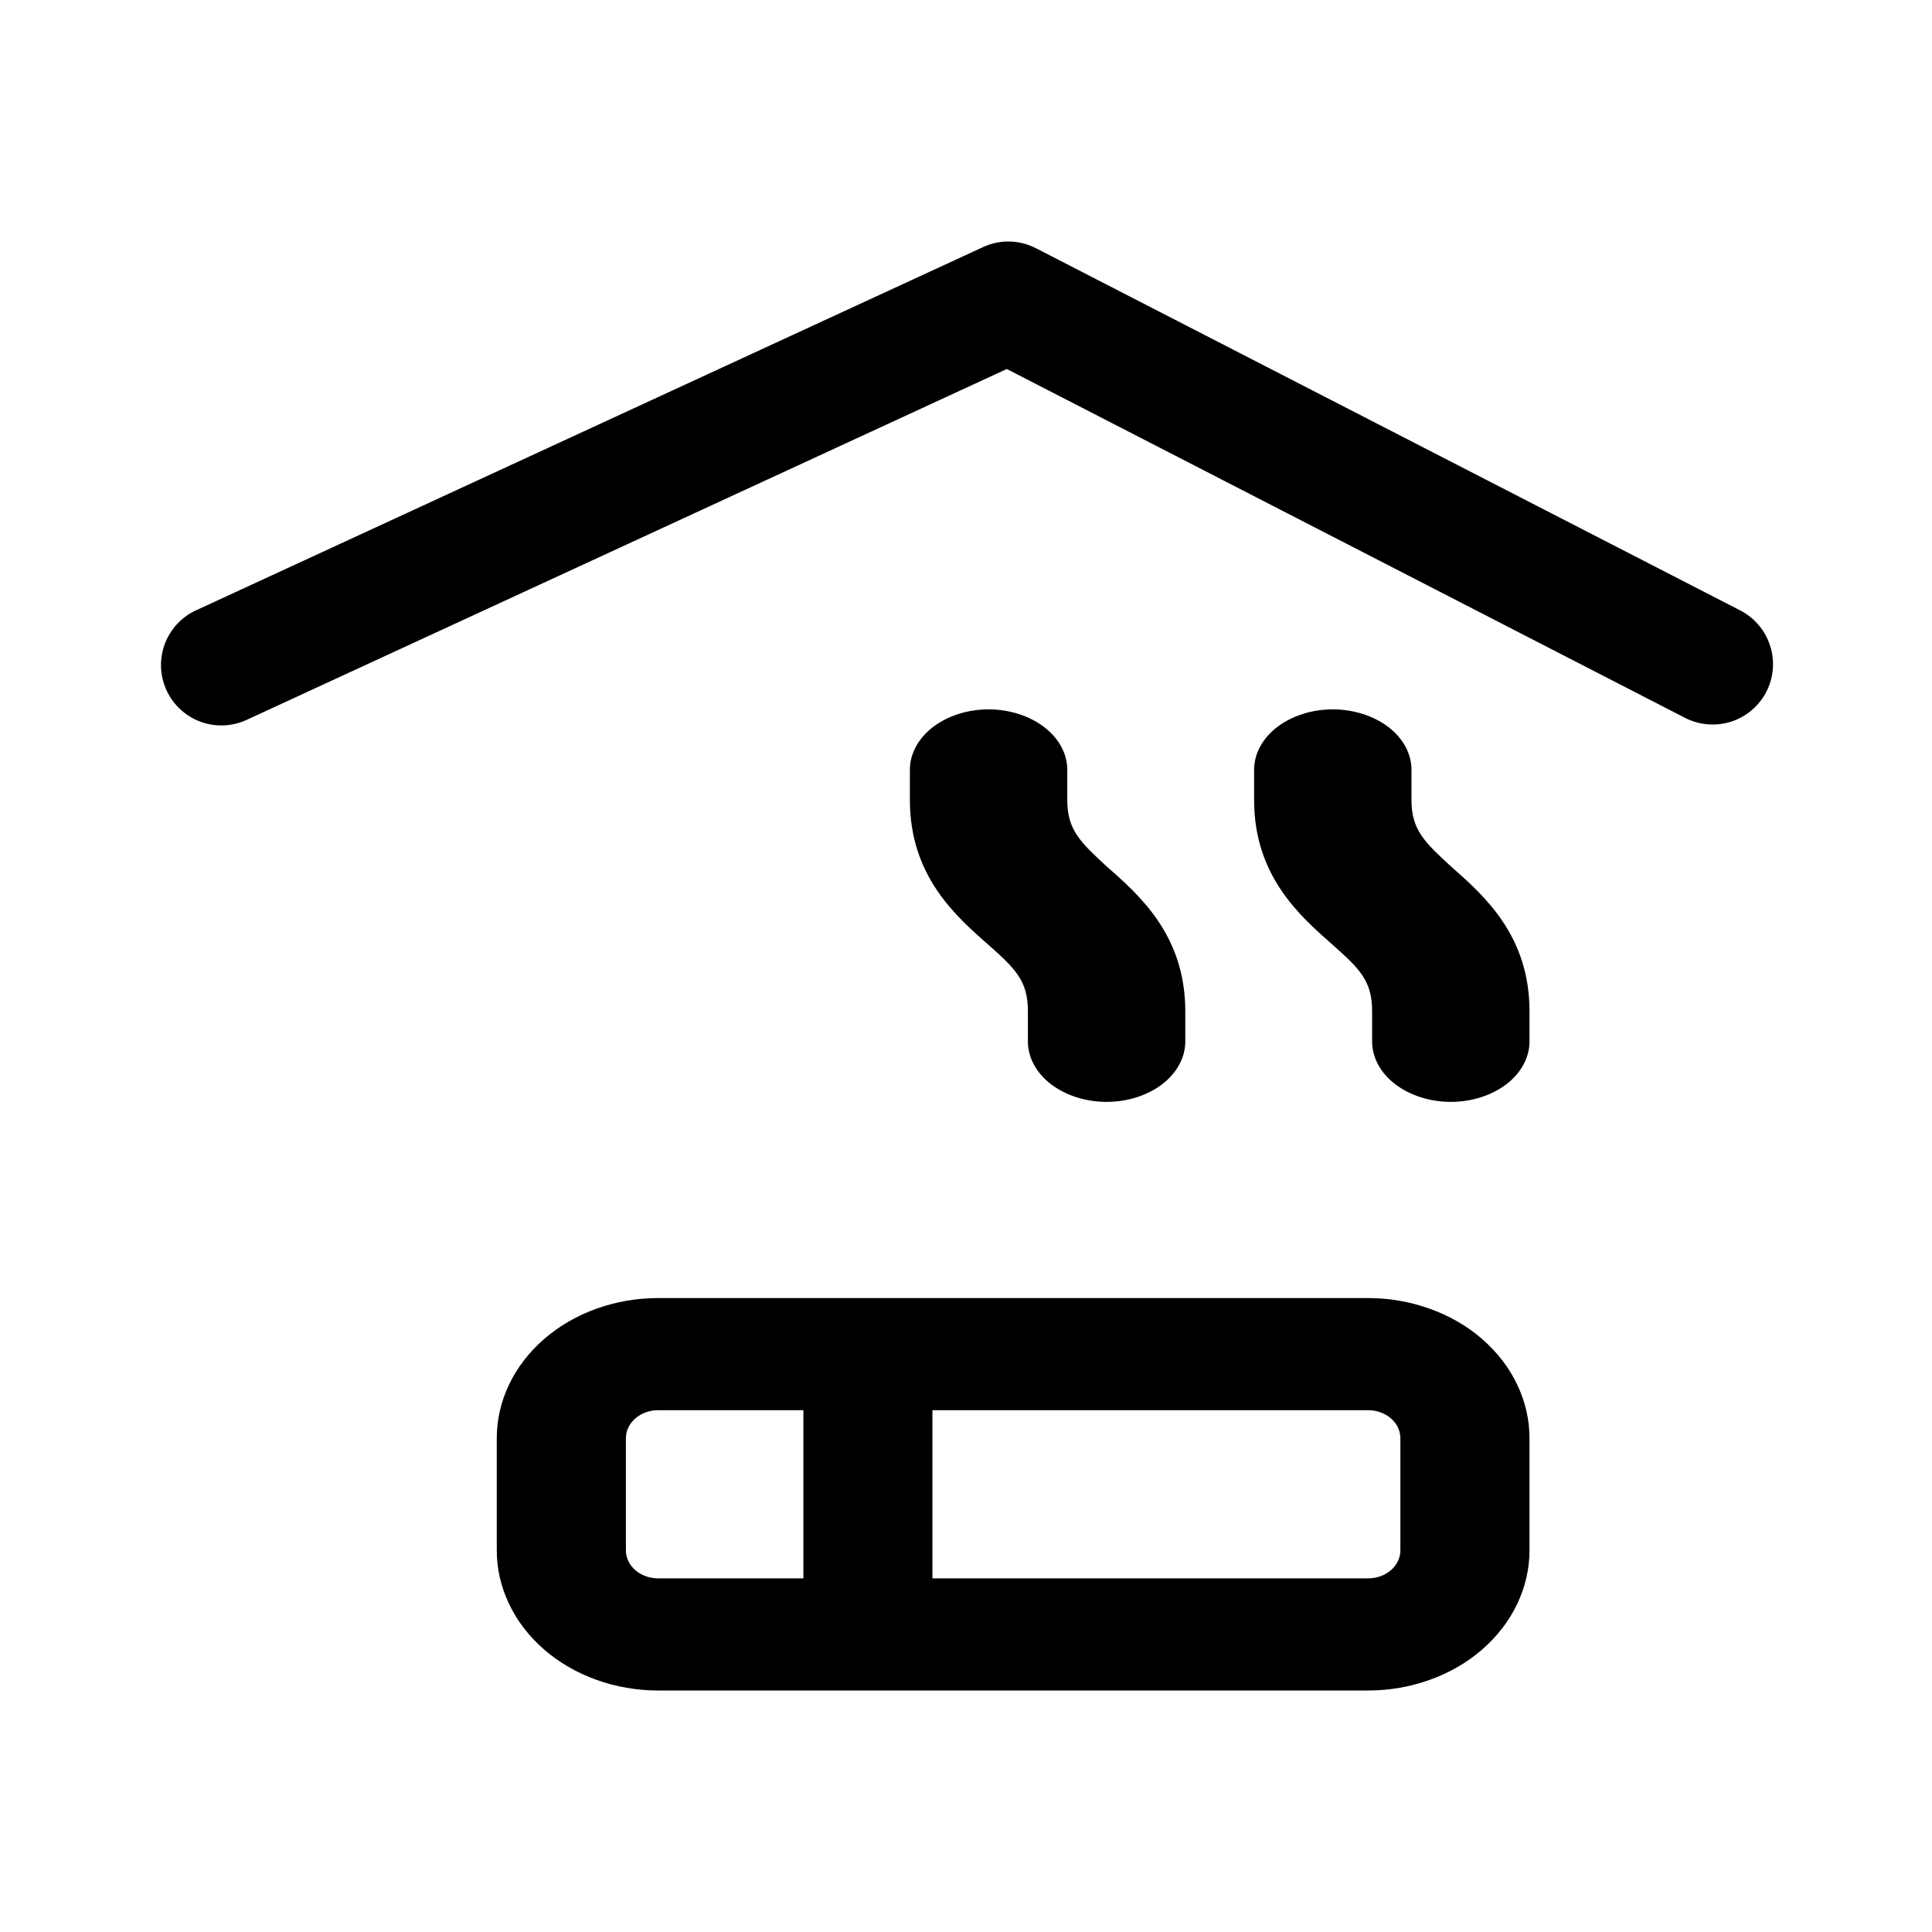
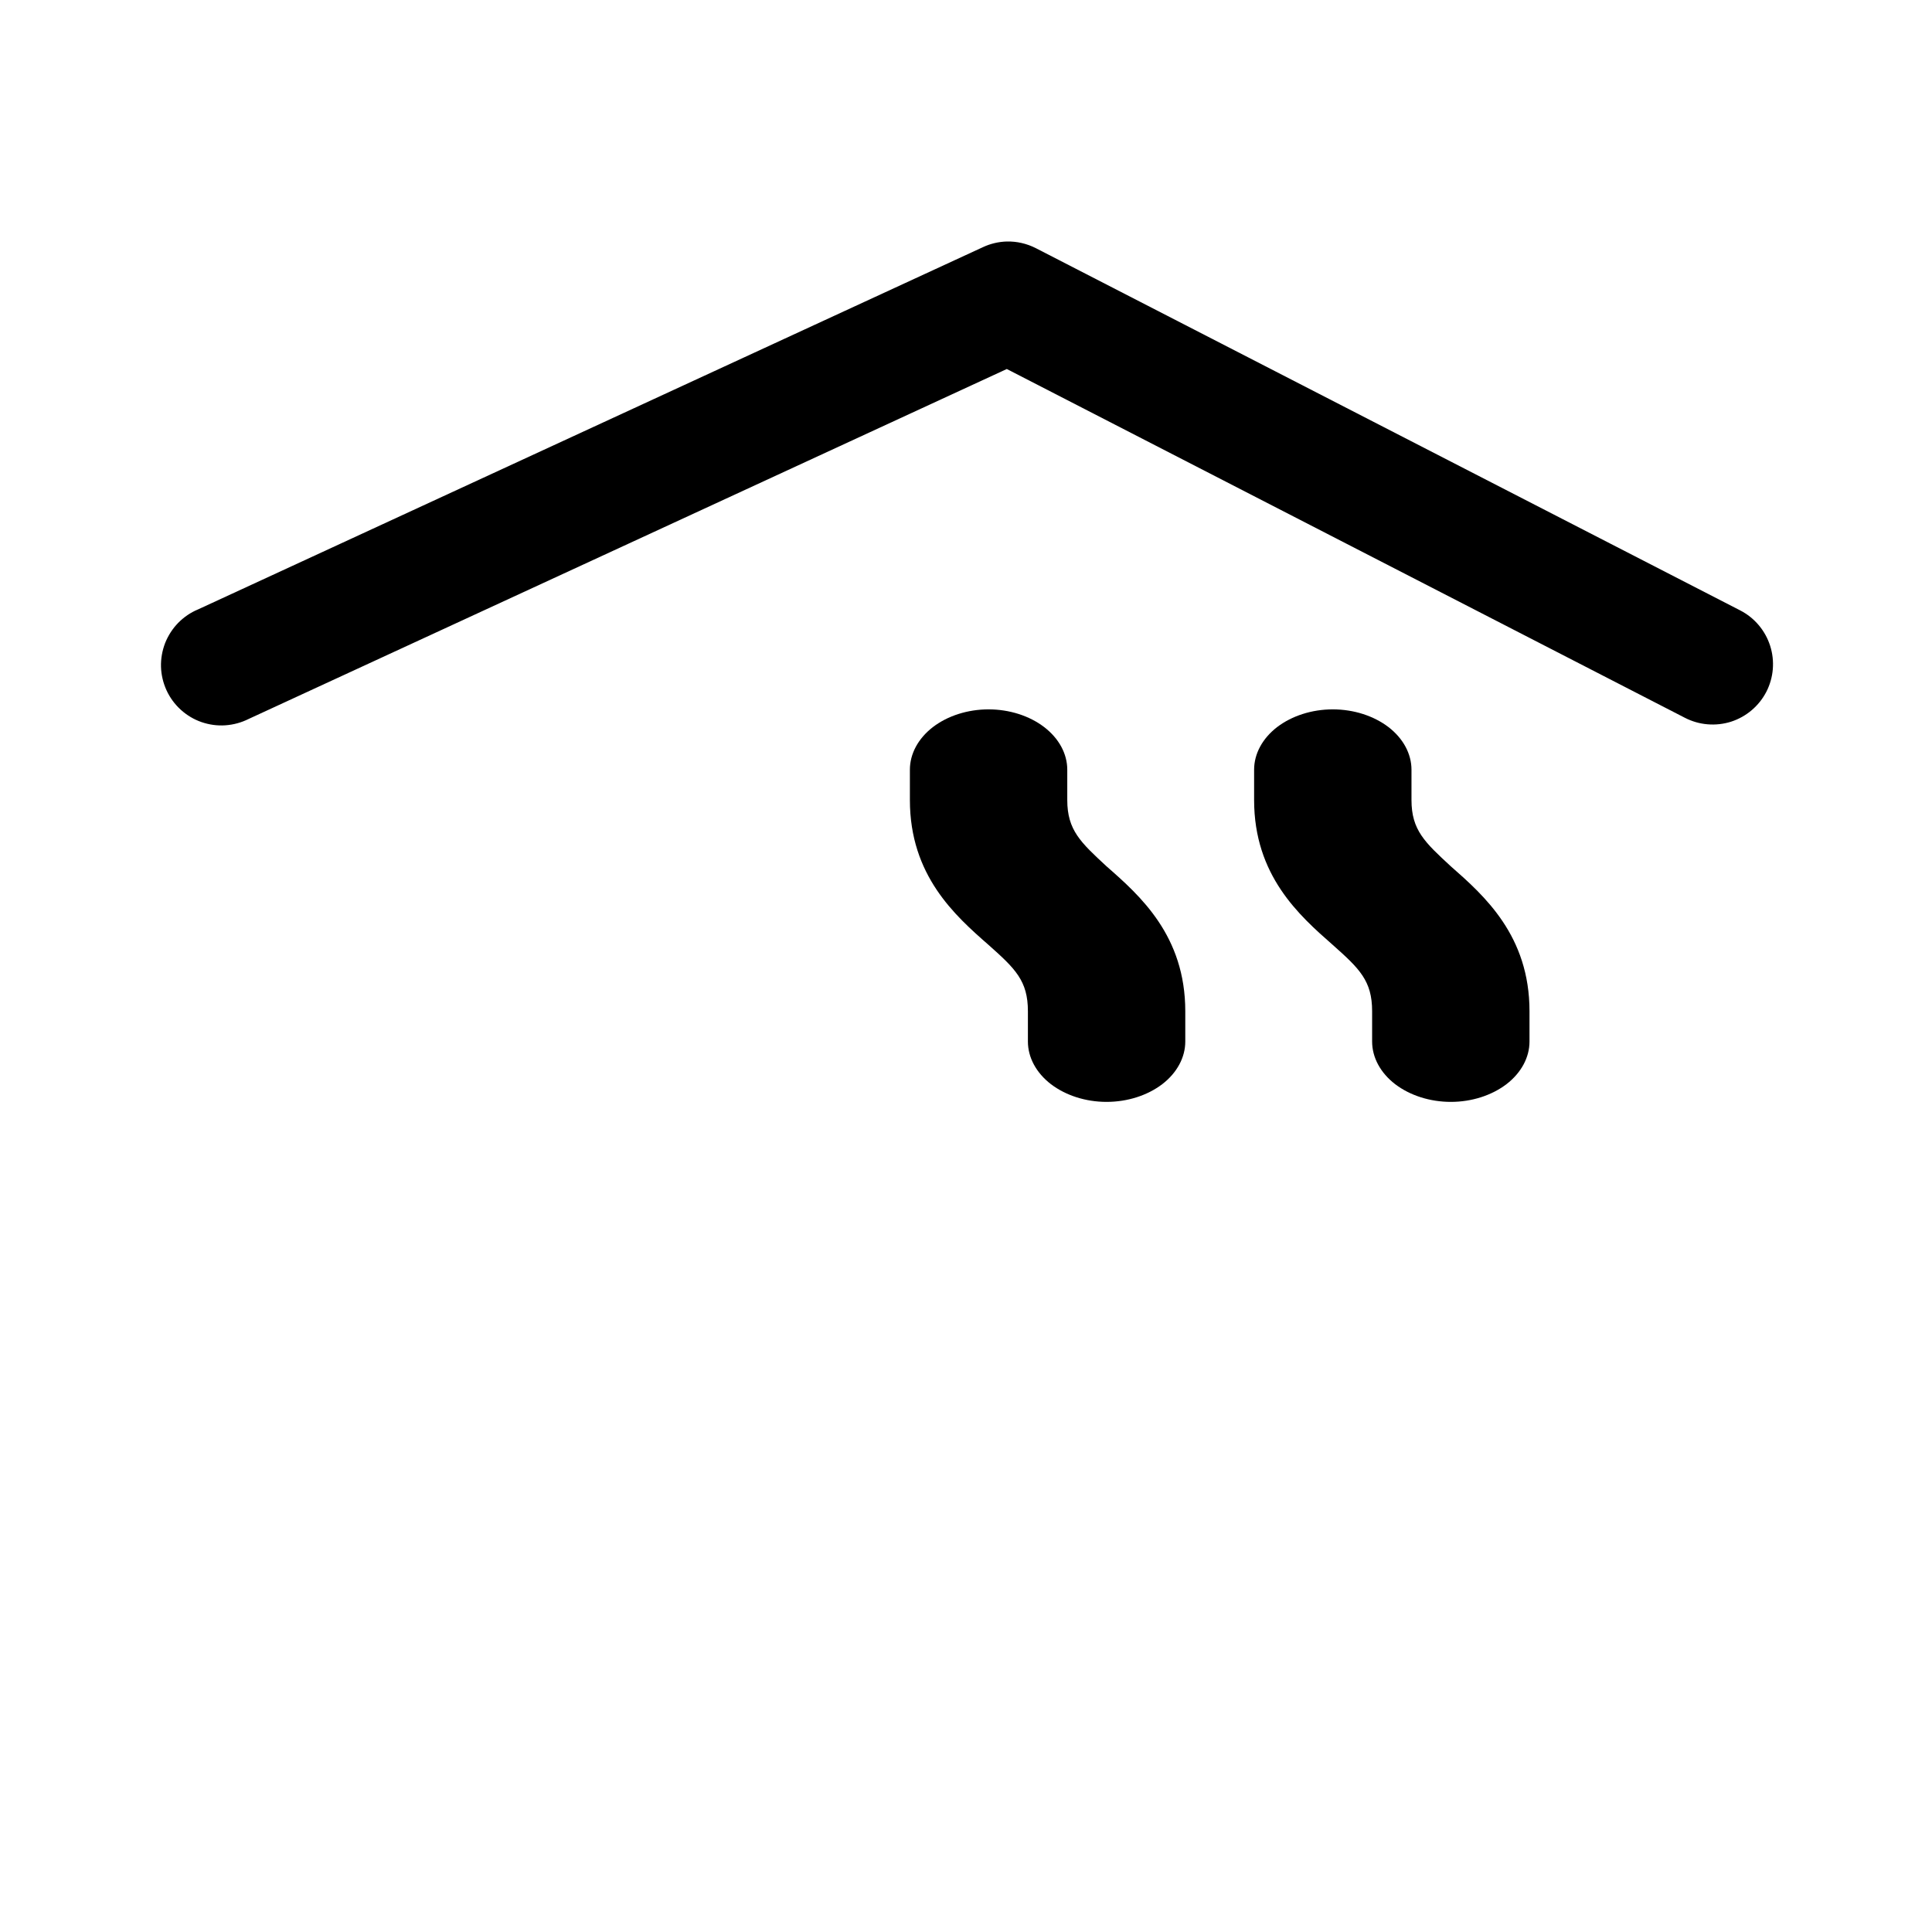
<svg xmlns="http://www.w3.org/2000/svg" width="24" height="24" viewBox="0 0 24 24" fill="none">
-   <path d="M6.171 19.259C6.171 19.488 6.223 19.714 6.324 19.925C6.424 20.136 6.572 20.328 6.758 20.49C6.944 20.652 7.165 20.78 7.408 20.867C7.652 20.955 7.912 21 8.176 21H16.995C17.259 21 17.519 20.955 17.762 20.867C18.006 20.78 18.227 20.652 18.413 20.49C18.599 20.328 18.747 20.136 18.847 19.925C18.948 19.714 19 19.488 19 19.259V17.866C19 17.637 18.948 17.411 18.847 17.2C18.747 16.989 18.599 16.797 18.413 16.635C18.227 16.473 18.006 16.345 17.762 16.258C17.519 16.17 17.259 16.125 16.995 16.125H8.176C7.644 16.125 7.134 16.308 6.758 16.635C6.382 16.962 6.171 17.404 6.171 17.866V19.259ZM11.583 17.518H16.995C17.102 17.518 17.204 17.555 17.279 17.62C17.354 17.685 17.396 17.774 17.396 17.866V19.259C17.396 19.351 17.354 19.44 17.279 19.505C17.204 19.57 17.102 19.607 16.995 19.607H11.583V17.518ZM7.775 17.866C7.775 17.774 7.817 17.685 7.892 17.62C7.967 17.555 8.069 17.518 8.176 17.518H9.98V19.607H8.176C8.069 19.607 7.967 19.57 7.892 19.505C7.817 19.44 7.775 19.351 7.775 19.259V17.866Z" fill="black" />
  <path d="M18.023 13.688C18.282 13.688 18.53 13.608 18.714 13.468C18.897 13.327 19 13.136 19 12.938V12.562C19 11.625 18.44 11.128 18.023 10.762C17.7 10.464 17.534 10.312 17.534 9.938V9.562C17.534 9.364 17.431 9.173 17.248 9.032C17.064 8.892 16.816 8.812 16.556 8.812C16.297 8.812 16.049 8.892 15.865 9.032C15.682 9.173 15.579 9.364 15.579 9.562V9.938C15.579 10.875 16.139 11.372 16.556 11.738C16.889 12.034 17.045 12.184 17.045 12.562V12.938C17.045 13.136 17.148 13.327 17.331 13.468C17.515 13.608 17.763 13.688 18.023 13.688Z" fill="black" />
  <path d="M13.746 13.688C14.006 13.688 14.254 13.608 14.438 13.468C14.621 13.327 14.724 13.136 14.724 12.938V12.562C14.724 11.625 14.164 11.128 13.746 10.762C13.424 10.464 13.258 10.312 13.258 9.938V9.562C13.258 9.364 13.155 9.173 12.971 9.032C12.788 8.892 12.539 8.812 12.28 8.812C12.021 8.812 11.772 8.892 11.589 9.032C11.406 9.173 11.303 9.364 11.303 9.562V9.938C11.303 10.875 11.862 11.372 12.28 11.738C12.613 12.034 12.769 12.184 12.769 12.562V12.938C12.769 13.136 12.872 13.327 13.055 13.468C13.239 13.608 13.487 13.688 13.746 13.688Z" fill="black" />
  <path d="M12.506 3C12.404 3.003 12.303 3.027 12.211 3.07L2.461 7.57C2.368 7.608 2.284 7.666 2.213 7.738C2.143 7.81 2.088 7.896 2.051 7.989C2.015 8.083 1.997 8.184 2 8.284C2.003 8.385 2.027 8.484 2.069 8.576C2.111 8.667 2.171 8.749 2.246 8.817C2.321 8.885 2.408 8.937 2.503 8.97C2.599 9.003 2.699 9.017 2.8 9.01C2.901 9.003 2.999 8.976 3.089 8.931L7.798 6.758L12.507 4.584L20.931 8.917C21.108 9.008 21.314 9.025 21.504 8.965C21.693 8.904 21.851 8.77 21.942 8.594C22.033 8.417 22.05 8.211 21.989 8.021C21.928 7.832 21.795 7.674 21.618 7.583L12.868 3.083C12.756 3.026 12.632 2.997 12.506 3Z" fill="black" />
</svg>